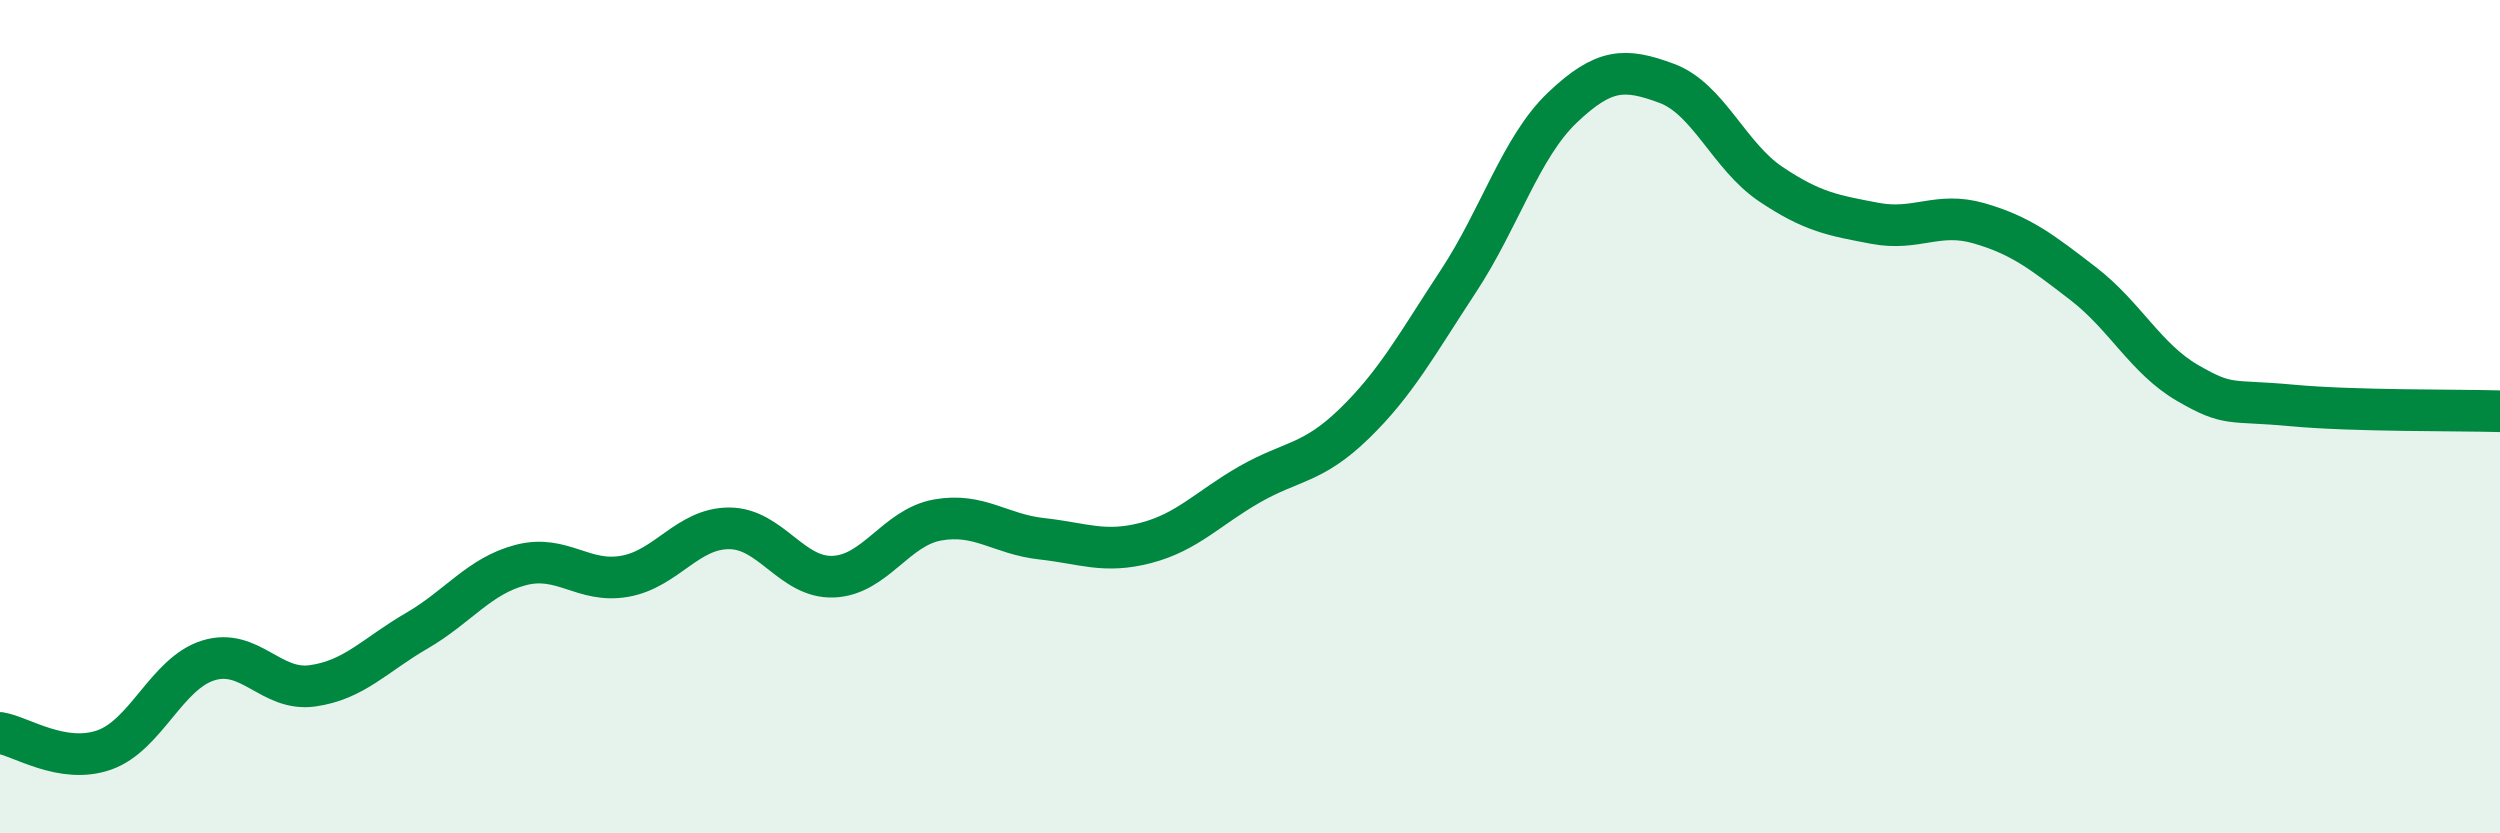
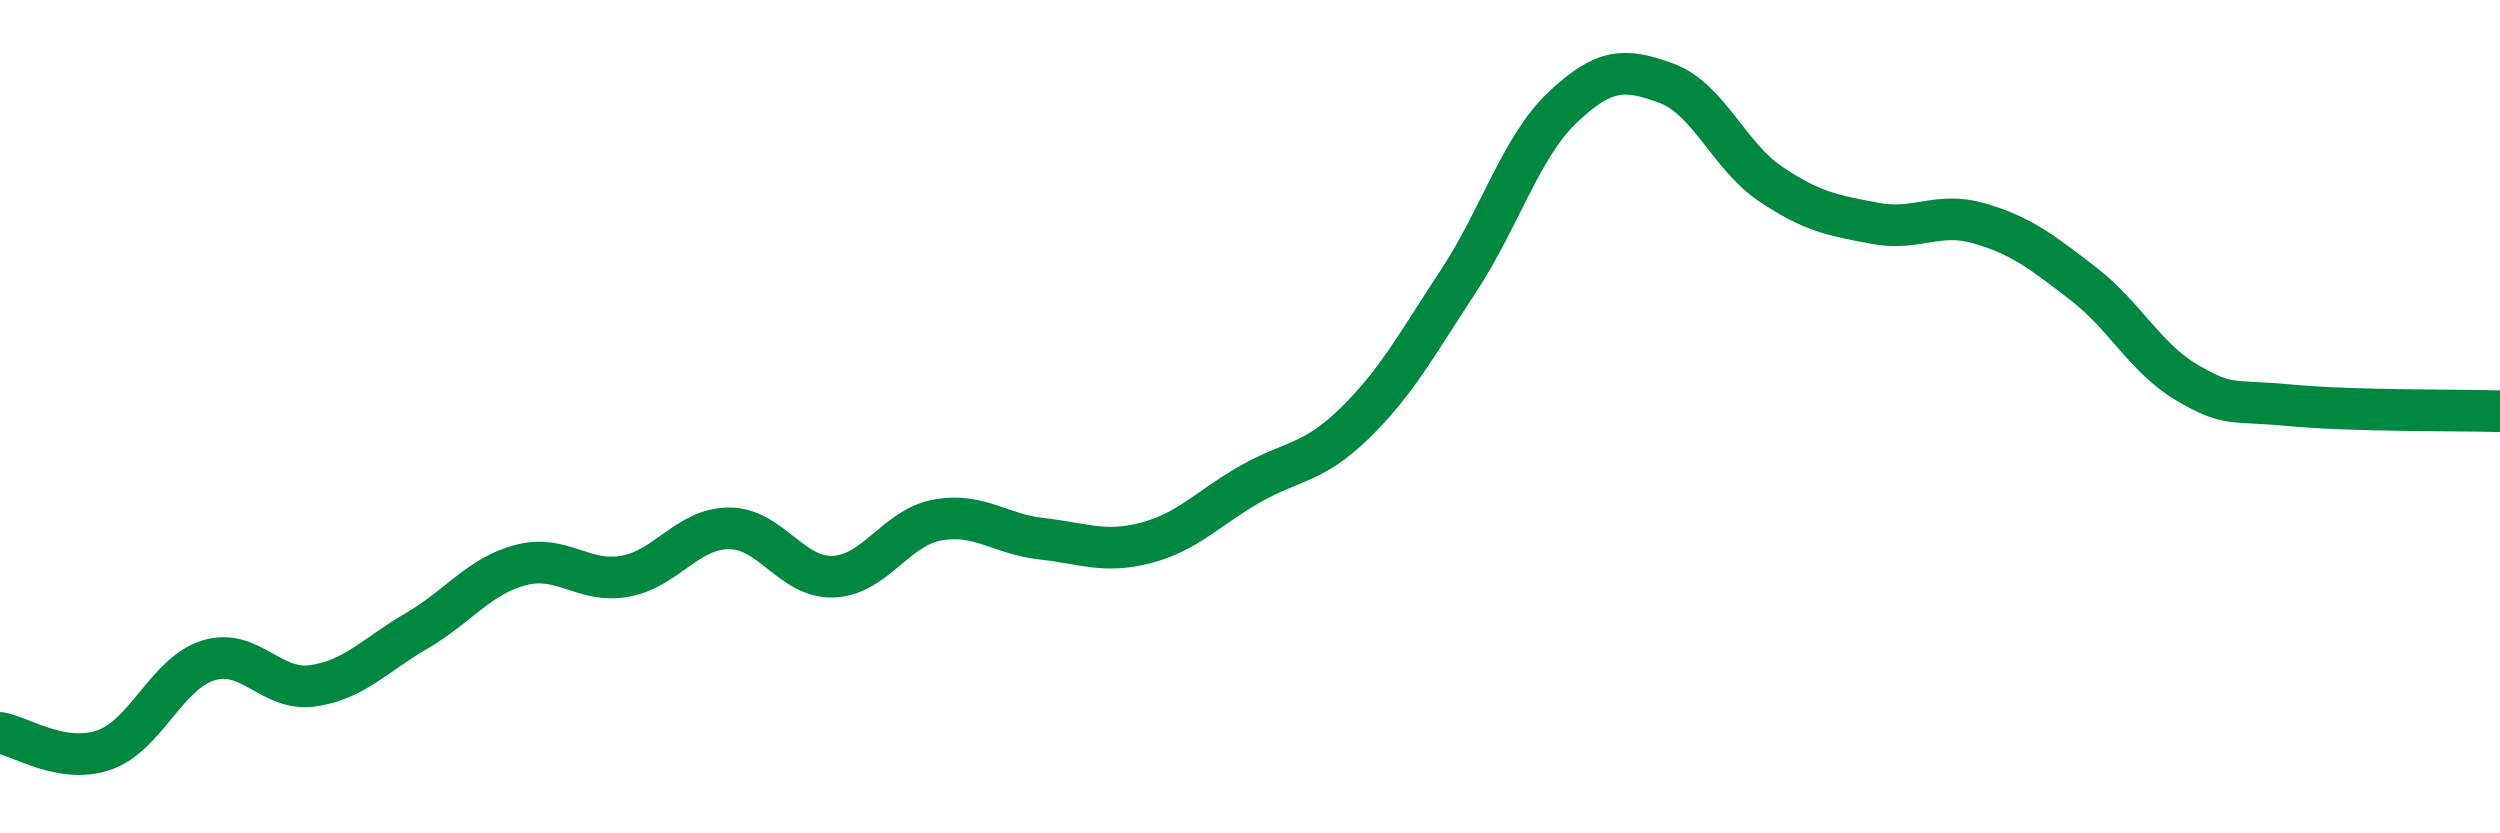
<svg xmlns="http://www.w3.org/2000/svg" width="60" height="20" viewBox="0 0 60 20">
-   <path d="M 0,17.59 C 0.5,17.67 1.5,18.35 2.5,18 C 3.5,17.65 4,16.16 5,15.85 C 6,15.54 6.5,16.6 7.5,16.46 C 8.5,16.32 9,15.72 10,15.14 C 11,14.56 11.5,13.82 12.5,13.56 C 13.5,13.3 14,14.01 15,13.83 C 16,13.65 16.5,12.68 17.5,12.68 C 18.5,12.68 19,13.88 20,13.84 C 21,13.8 21.5,12.66 22.5,12.48 C 23.5,12.3 24,12.82 25,12.93 C 26,13.04 26.5,13.29 27.5,13.03 C 28.5,12.77 29,12.19 30,11.62 C 31,11.05 31.5,11.14 32.5,10.17 C 33.5,9.2 34,8.27 35,6.75 C 36,5.23 36.5,3.53 37.5,2.58 C 38.5,1.63 39,1.63 40,2 C 41,2.37 41.5,3.75 42.5,4.42 C 43.5,5.09 44,5.17 45,5.36 C 46,5.55 46.5,5.07 47.5,5.36 C 48.5,5.65 49,6.04 50,6.81 C 51,7.58 51.5,8.61 52.5,9.19 C 53.5,9.77 53.5,9.59 55,9.73 C 56.5,9.87 59,9.84 60,9.87L60 20L0 20Z" fill="#008740" opacity="0.1" stroke-linecap="round" stroke-linejoin="round" />
  <path d="M 0,17.59 C 0.5,17.67 1.5,18.35 2.5,18 C 3.5,17.65 4,16.16 5,15.85 C 6,15.54 6.5,16.6 7.5,16.46 C 8.5,16.32 9,15.72 10,15.14 C 11,14.56 11.5,13.82 12.5,13.56 C 13.5,13.3 14,14.01 15,13.83 C 16,13.65 16.5,12.68 17.5,12.68 C 18.5,12.68 19,13.88 20,13.84 C 21,13.8 21.5,12.66 22.5,12.48 C 23.5,12.3 24,12.82 25,12.93 C 26,13.04 26.5,13.29 27.5,13.03 C 28.5,12.77 29,12.19 30,11.62 C 31,11.05 31.5,11.14 32.5,10.17 C 33.5,9.2 34,8.27 35,6.75 C 36,5.23 36.5,3.53 37.5,2.58 C 38.5,1.63 39,1.63 40,2 C 41,2.37 41.5,3.75 42.5,4.42 C 43.5,5.09 44,5.17 45,5.36 C 46,5.55 46.5,5.07 47.5,5.36 C 48.5,5.65 49,6.04 50,6.81 C 51,7.58 51.5,8.61 52.5,9.19 C 53.5,9.77 53.5,9.59 55,9.73 C 56.5,9.87 59,9.84 60,9.87" stroke="#008740" stroke-width="1" fill="none" stroke-linecap="round" stroke-linejoin="round" />
</svg>